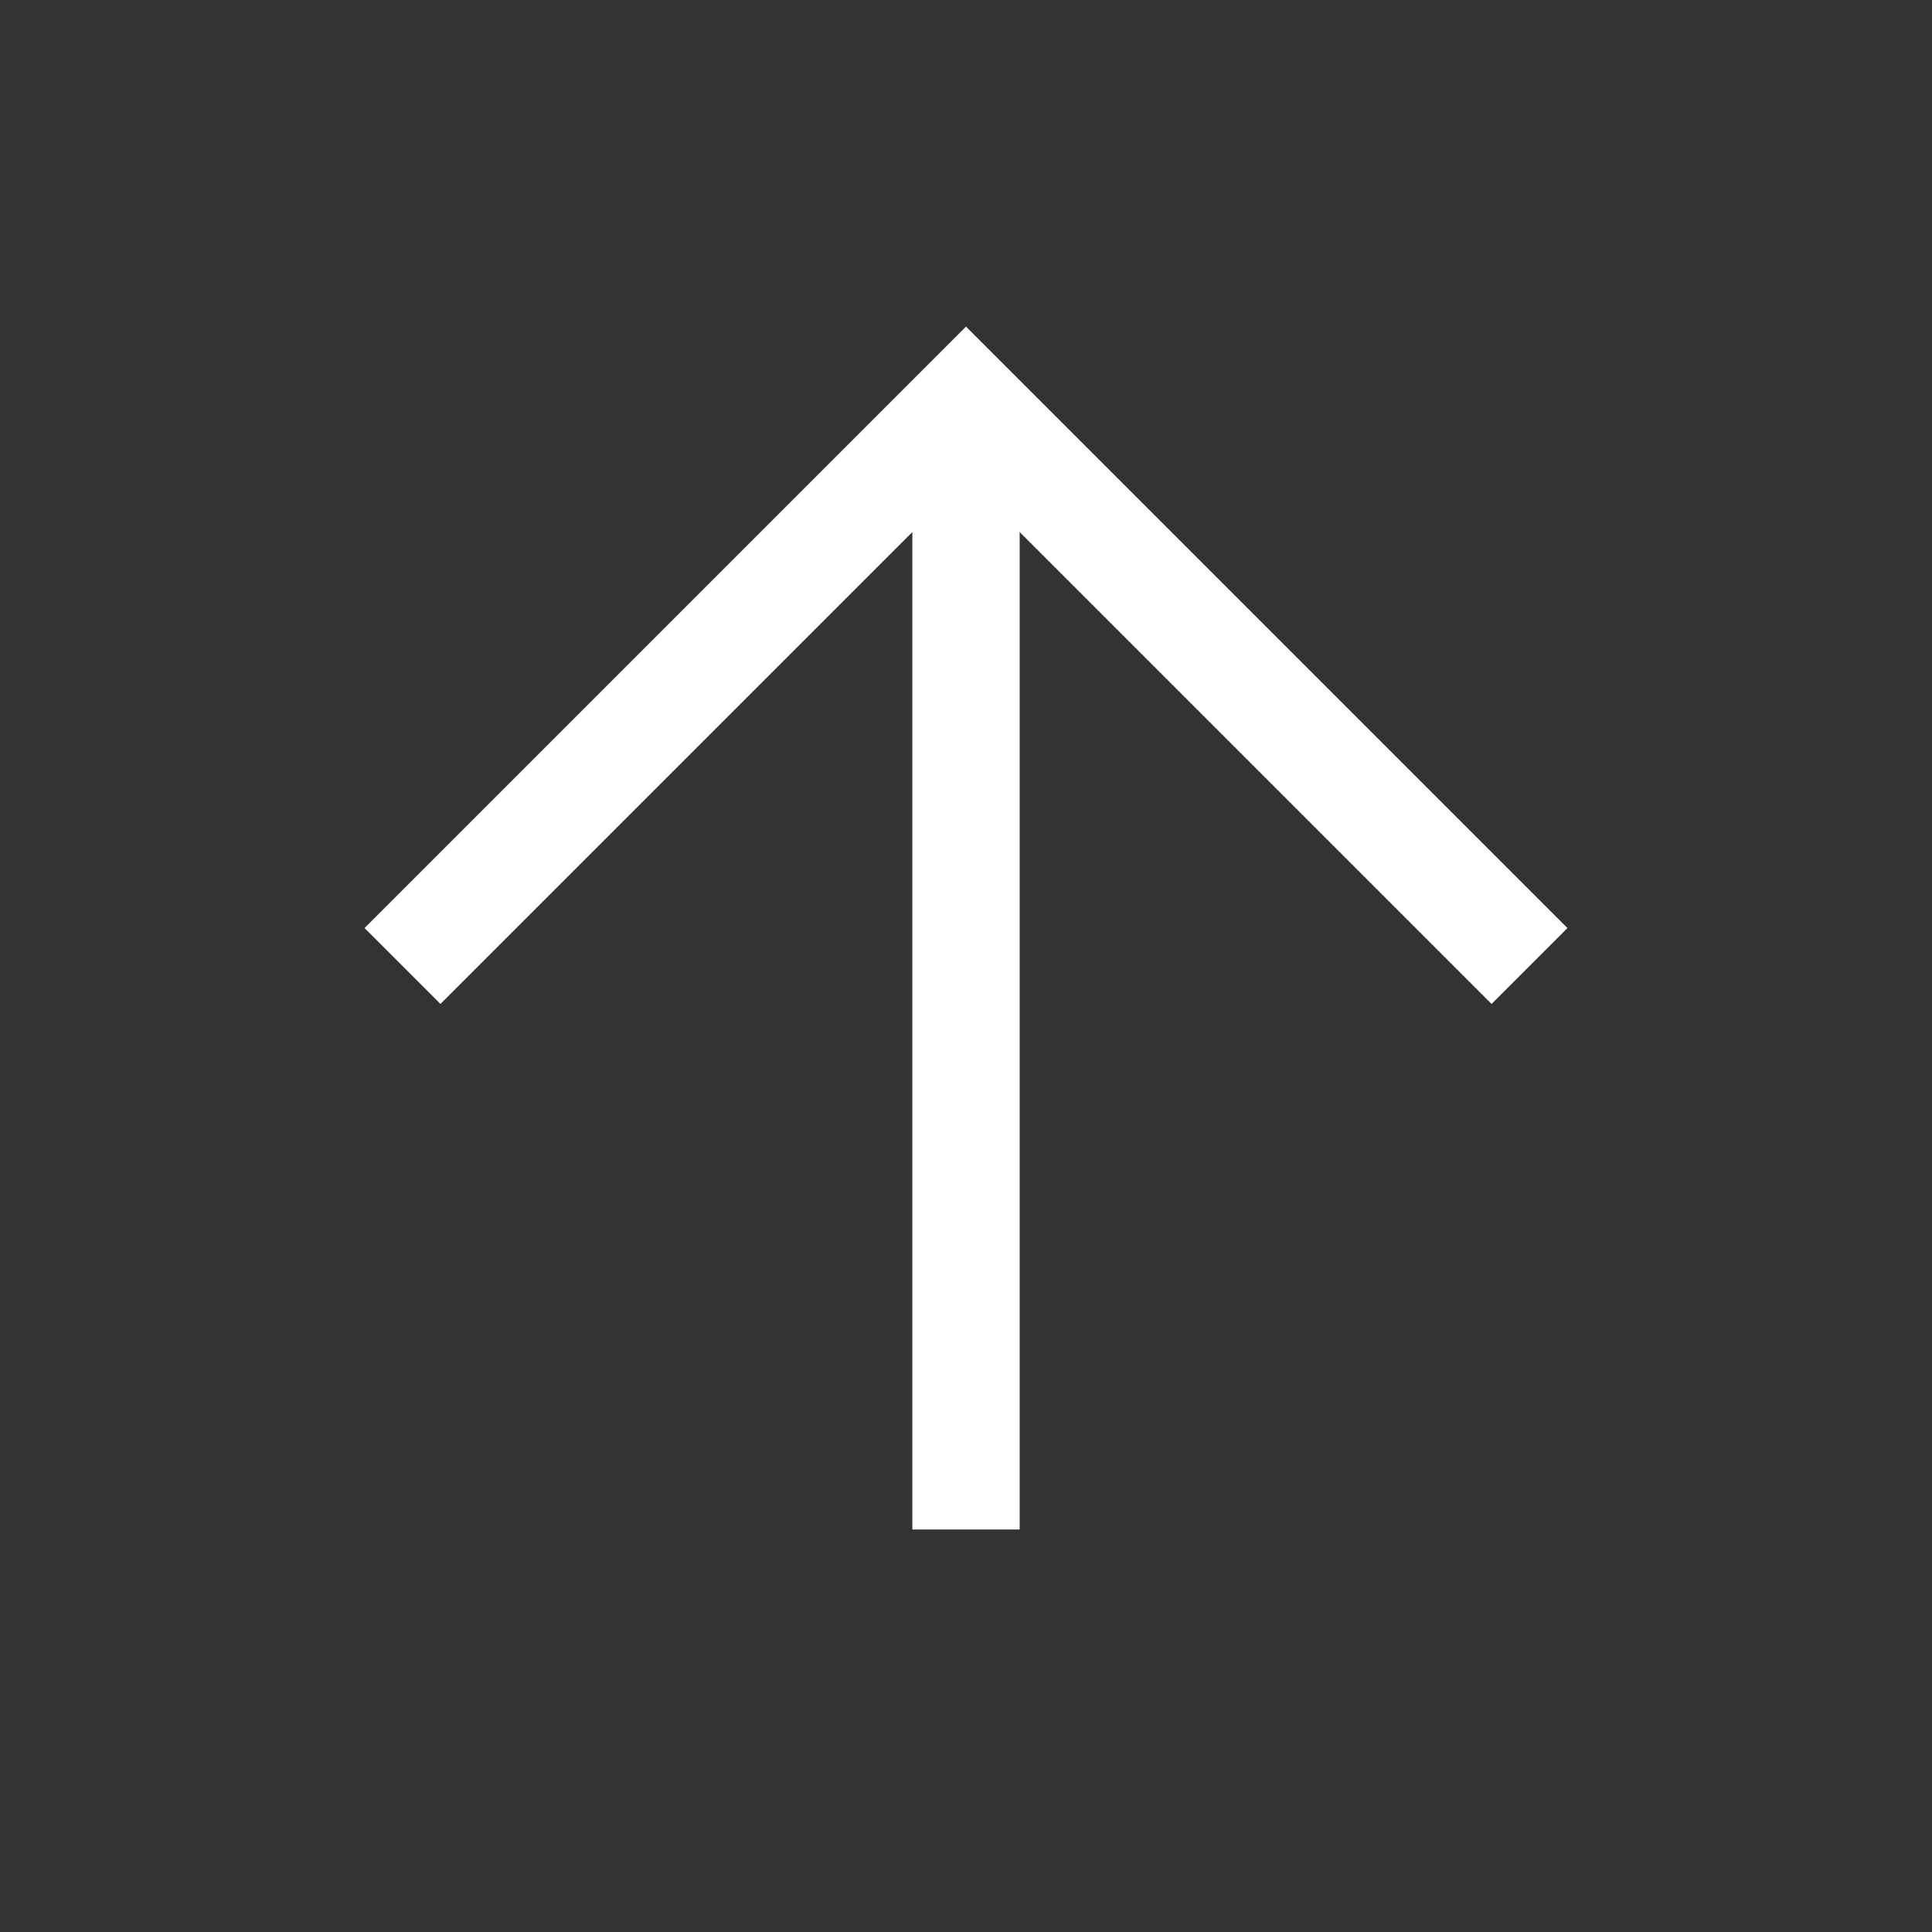
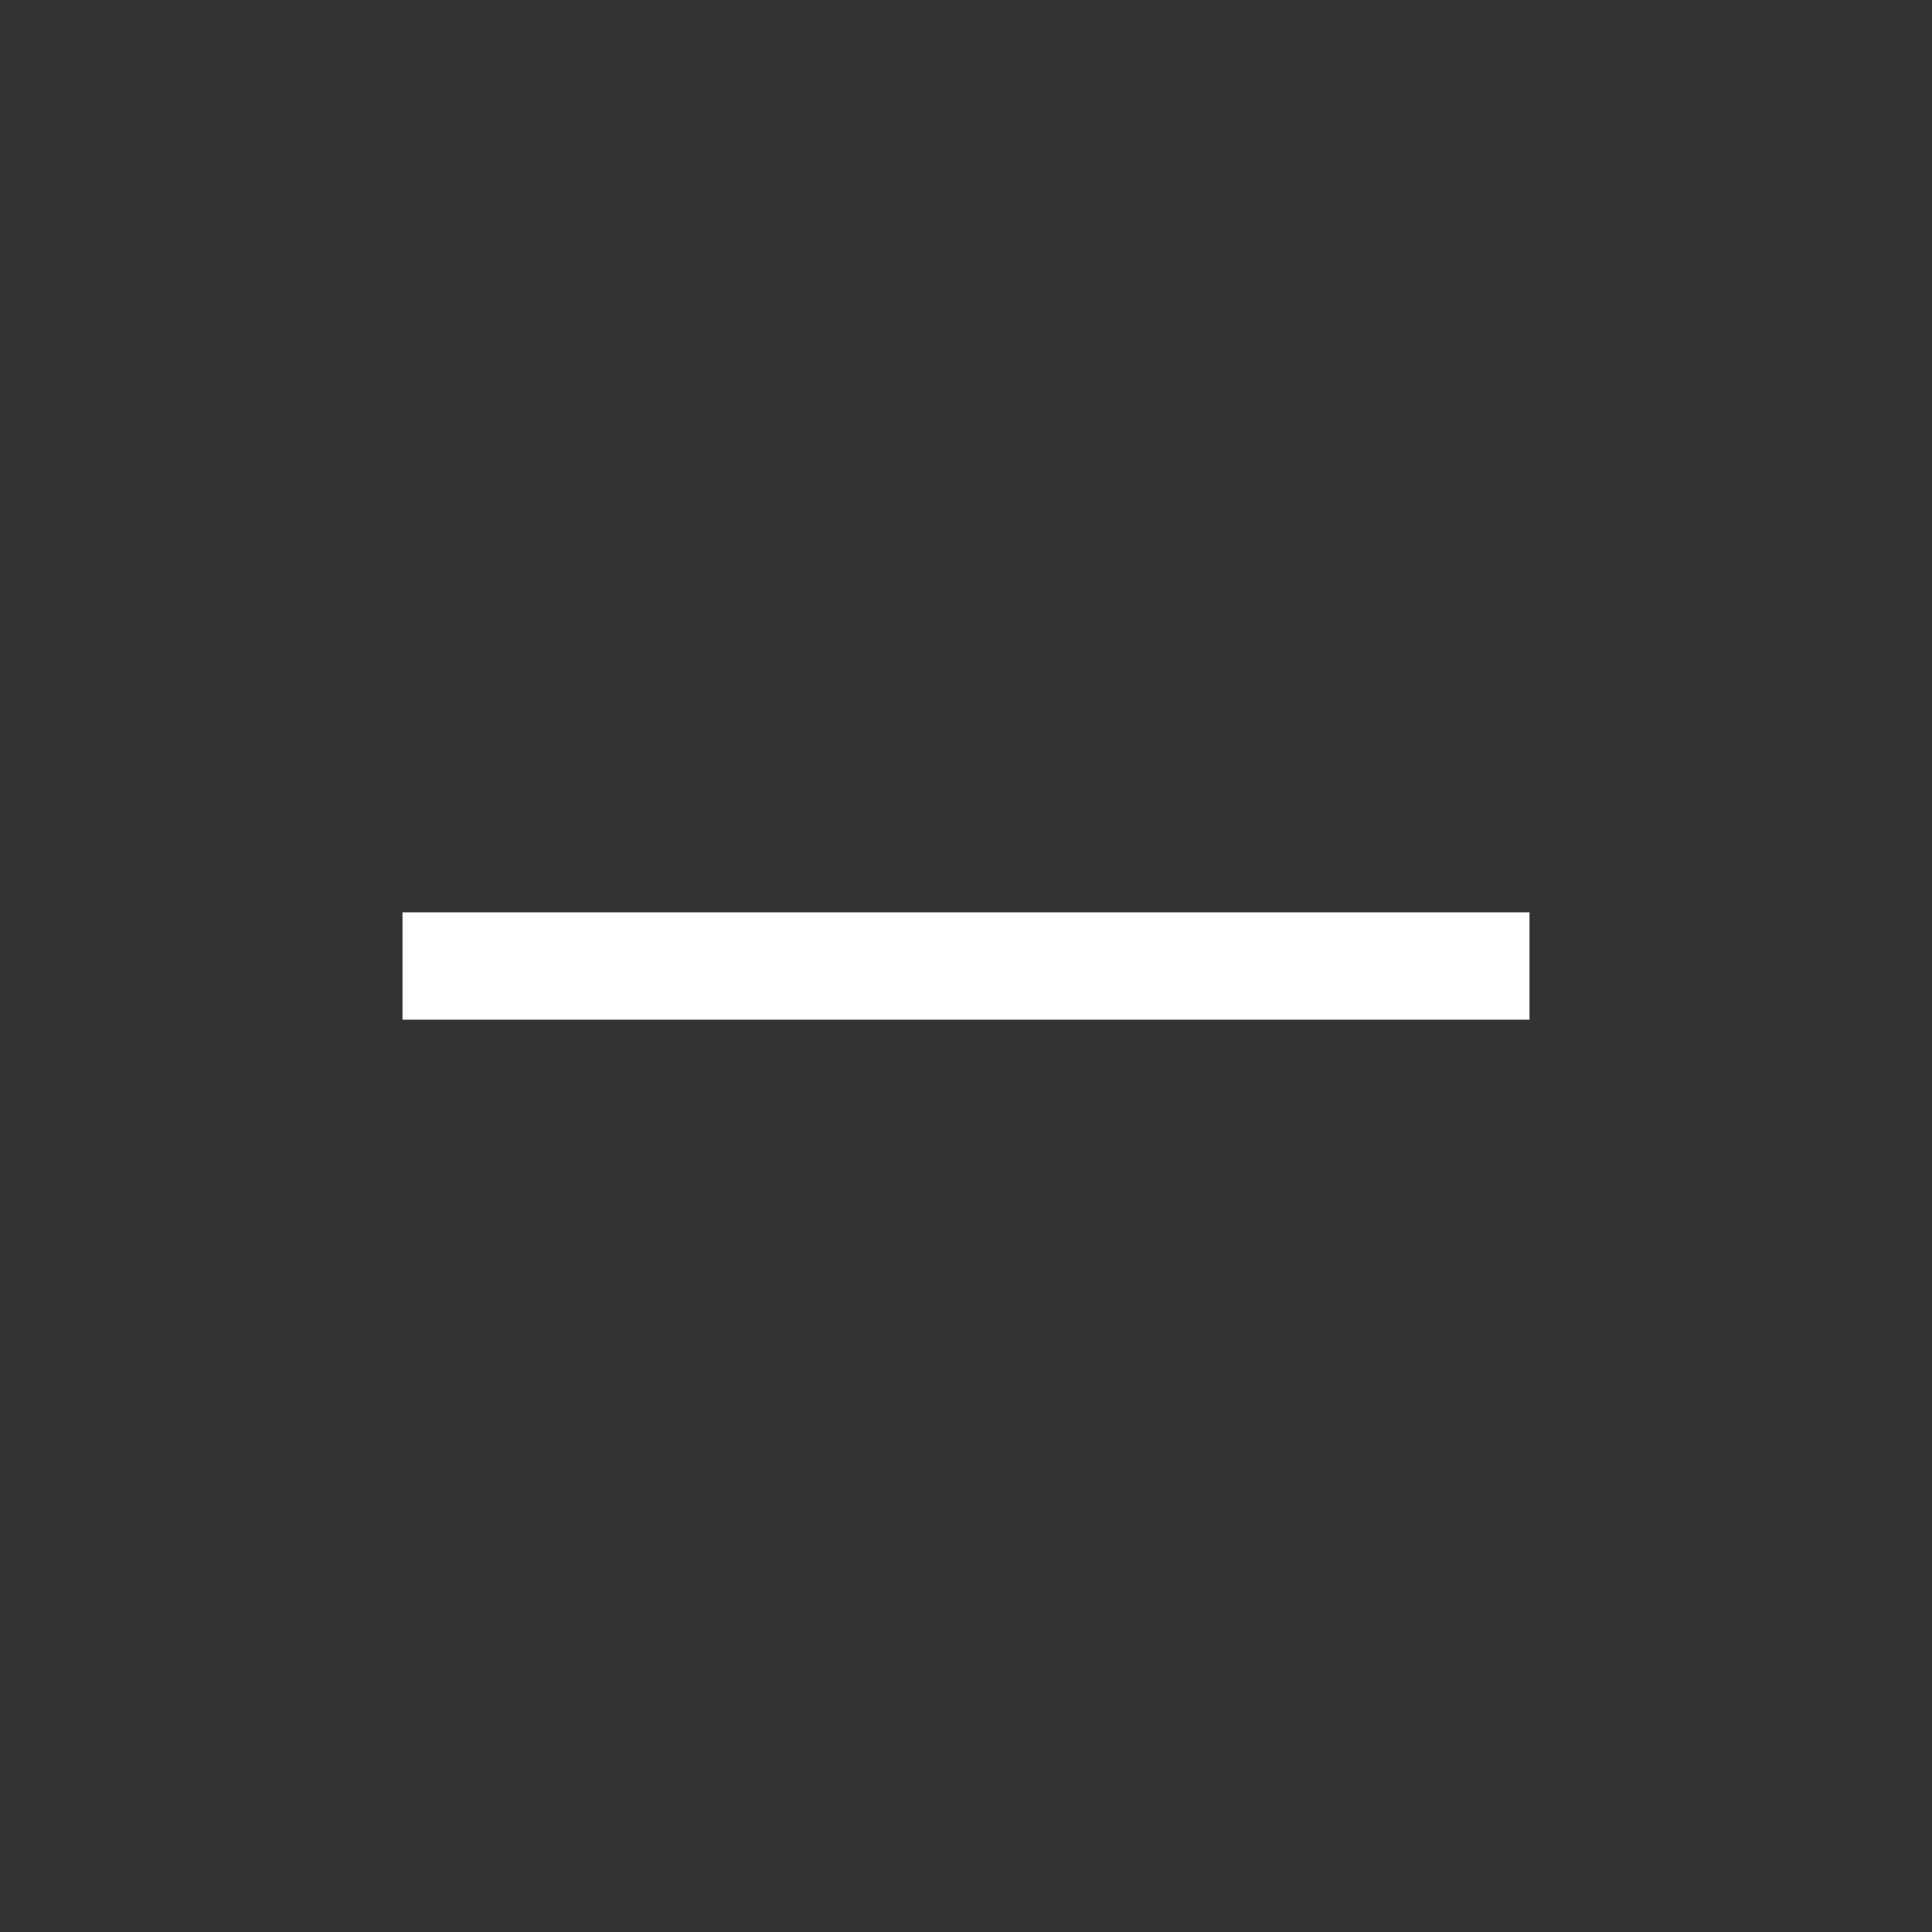
<svg xmlns="http://www.w3.org/2000/svg" width="18" height="18" viewBox="0 0 18 18" fill="none">
  <rect x="0" y="0" width="18" height="18" fill="#333333" stroke="none" />
-   <path d="M9 14.25L9 3.75" stroke="white" strokeWidth="1.25" strokeLinecap="round" strokeLinejoin="round" />
-   <path d="M3.75 9L9 3.75L14.25 9" stroke="white" strokeWidth="1.25" strokeLinecap="round" strokeLinejoin="round" />
+   <path d="M3.75 9L14.25 9" stroke="white" strokeWidth="1.25" strokeLinecap="round" strokeLinejoin="round" />
</svg>